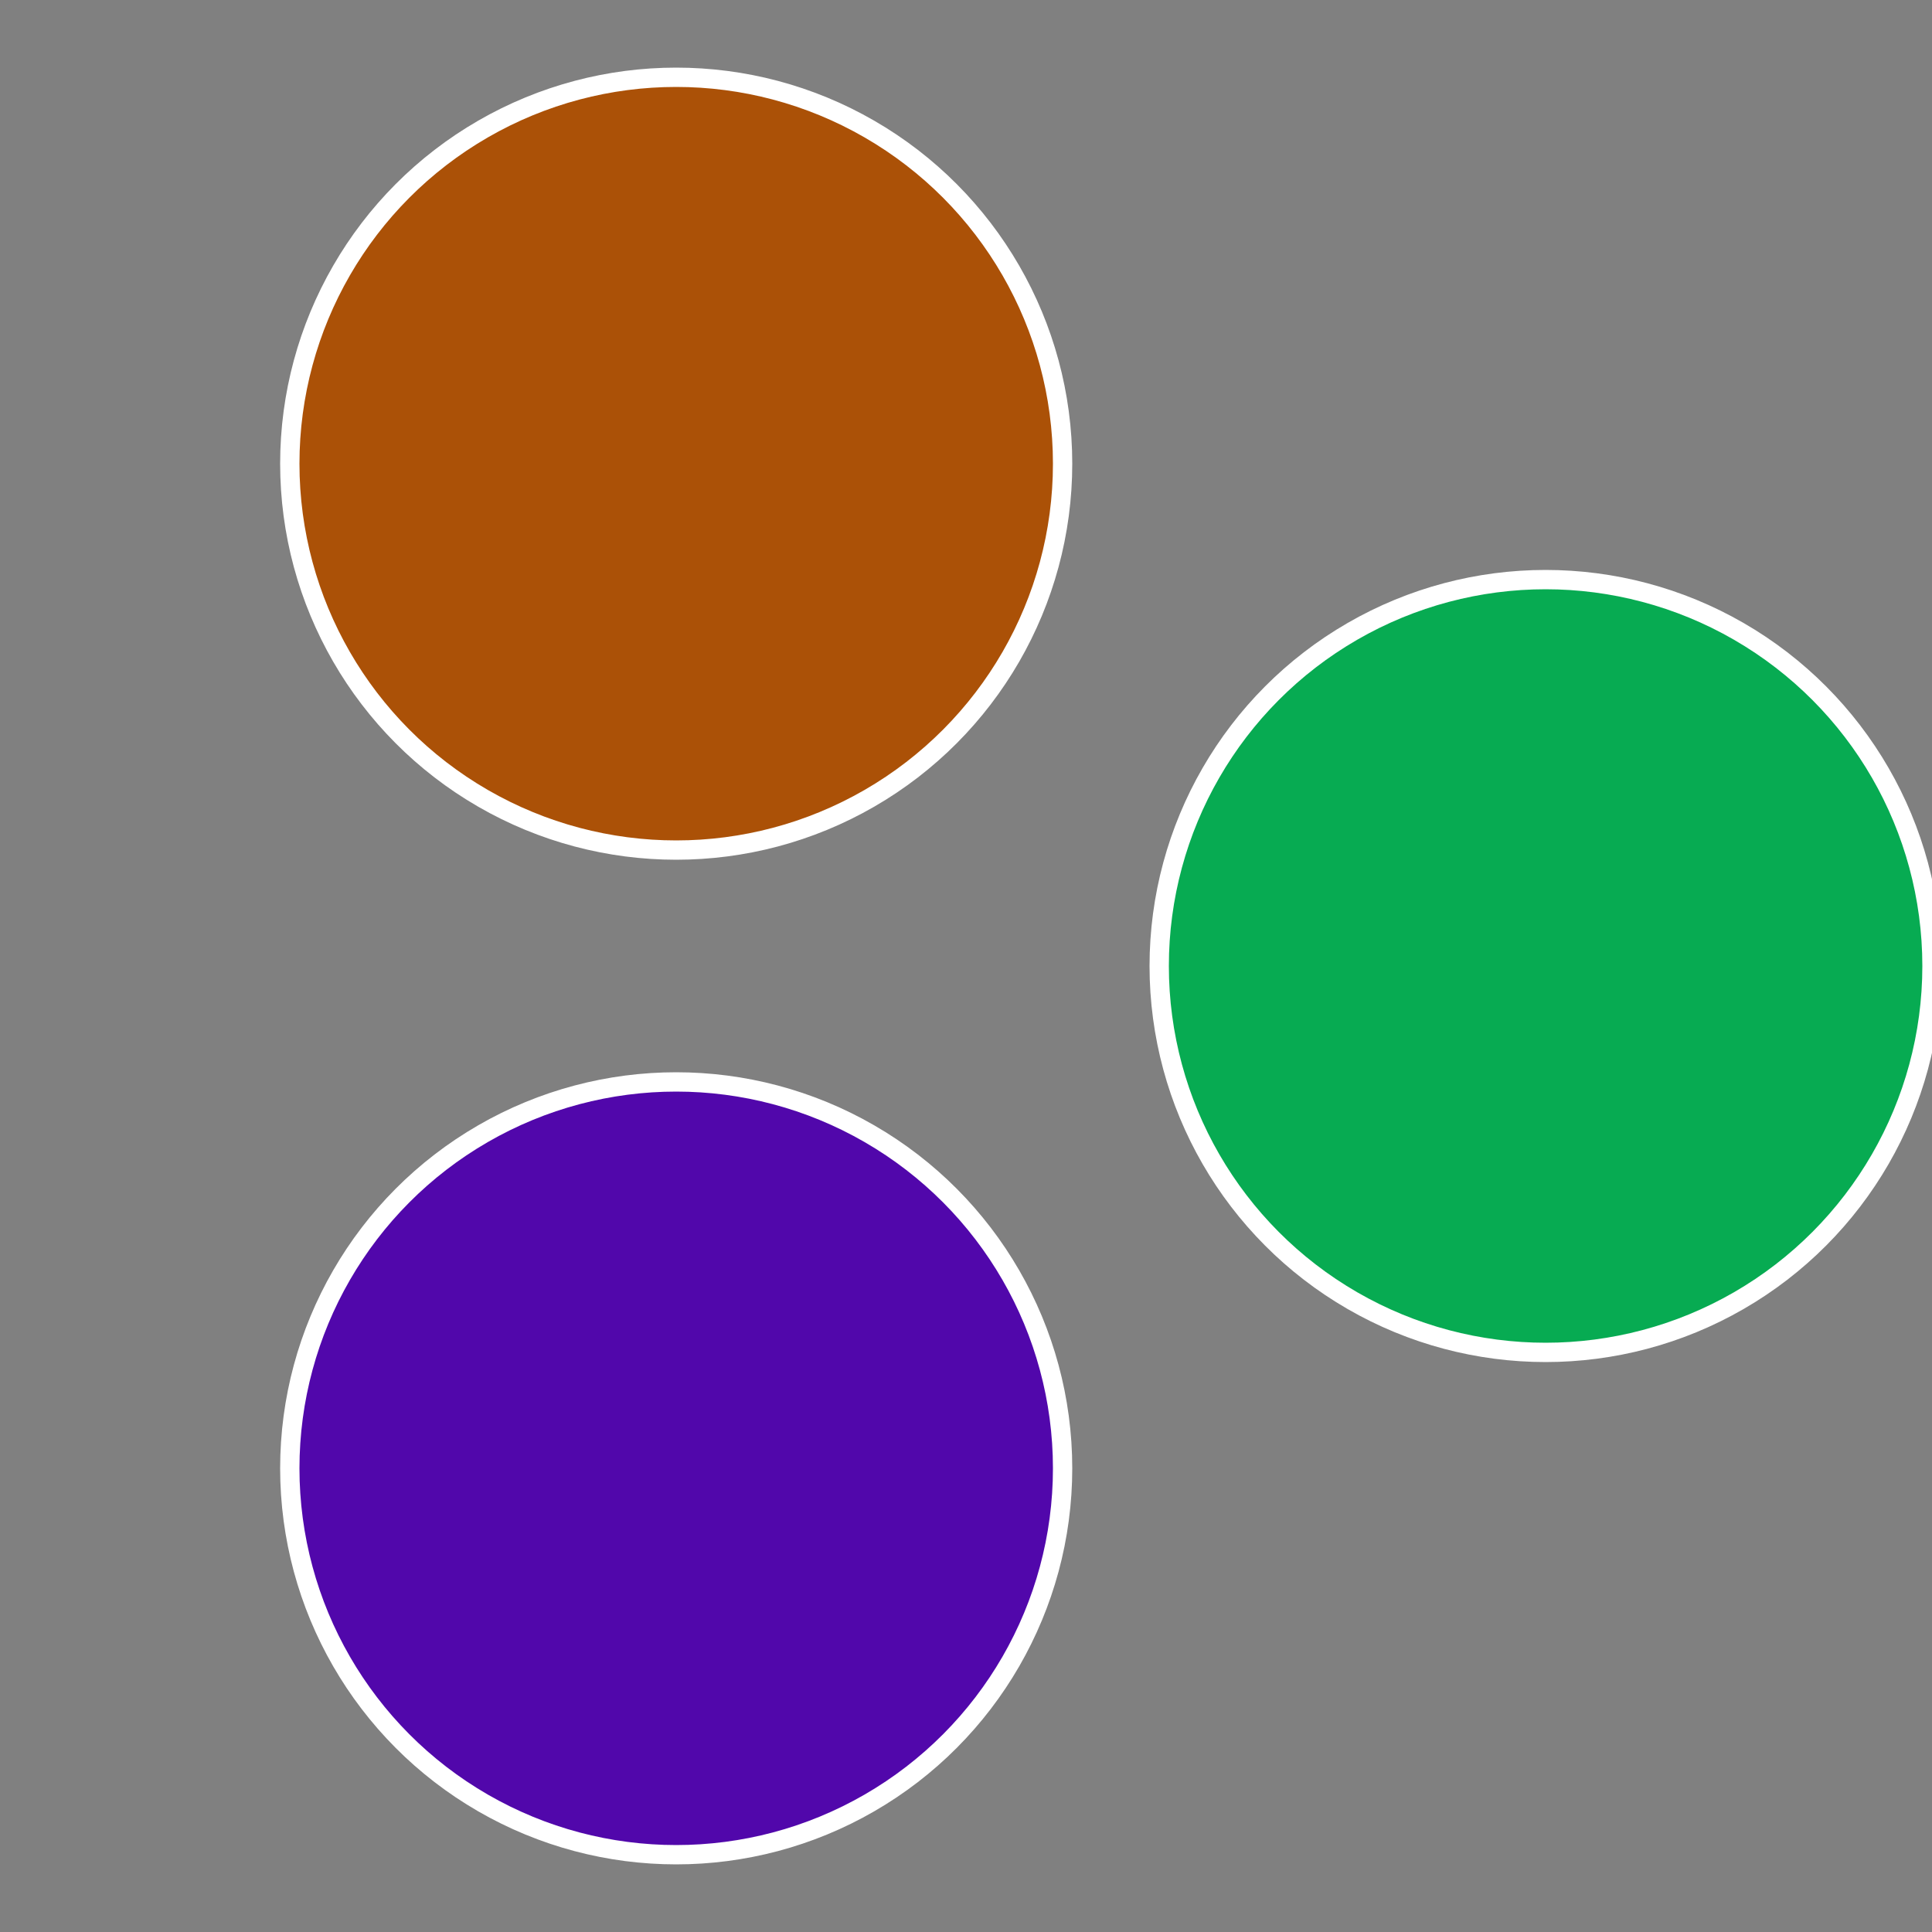
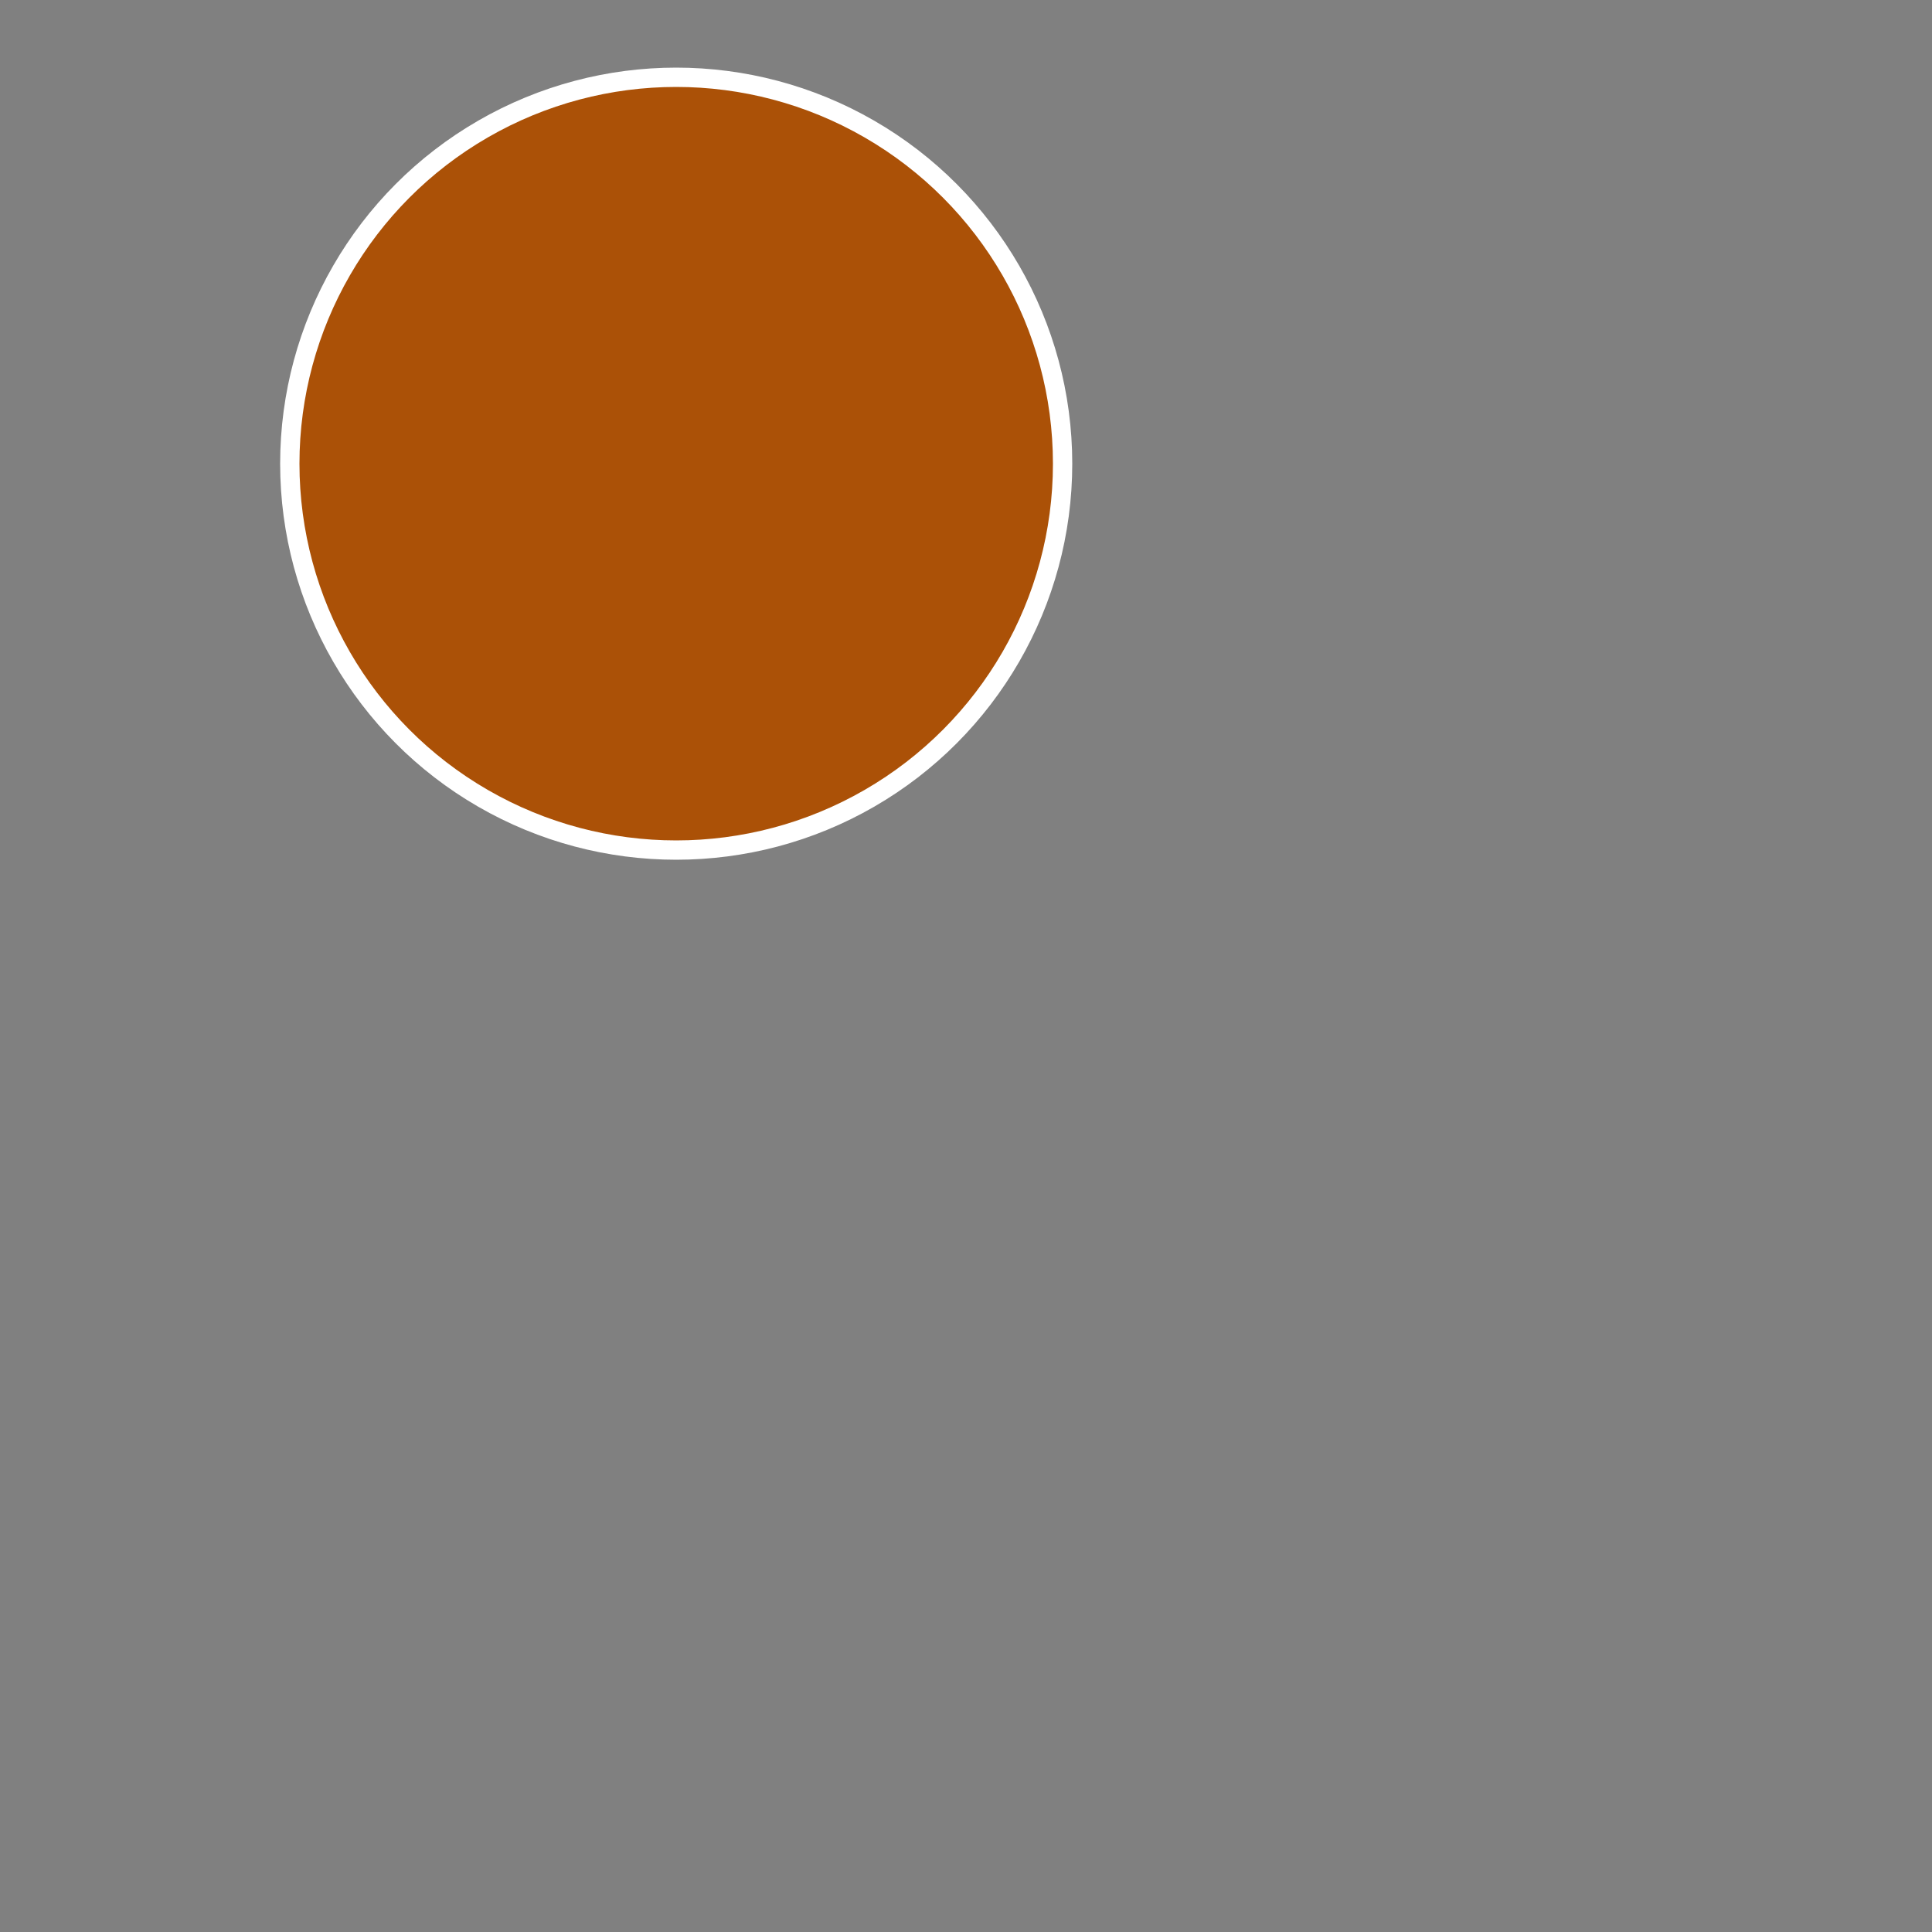
<svg xmlns="http://www.w3.org/2000/svg" width="500" height="500" viewBox="-1 -1 2 2">
  <rect x="-1" y="-1" width="2" height="2" fill="#808080" stroke="none" />
-   <circle cx="0.6" cy="0" r="0.4" fill="#07ab52" stroke="#fff" stroke-width="1%" />
-   <circle cx="-0.3" cy="0.52" r="0.4" fill="#5107ab" stroke="#fff" stroke-width="1%" />
  <circle cx="-0.3" cy="-0.52" r="0.4" fill="#ab5107" stroke="#fff" stroke-width="1%" />
</svg>